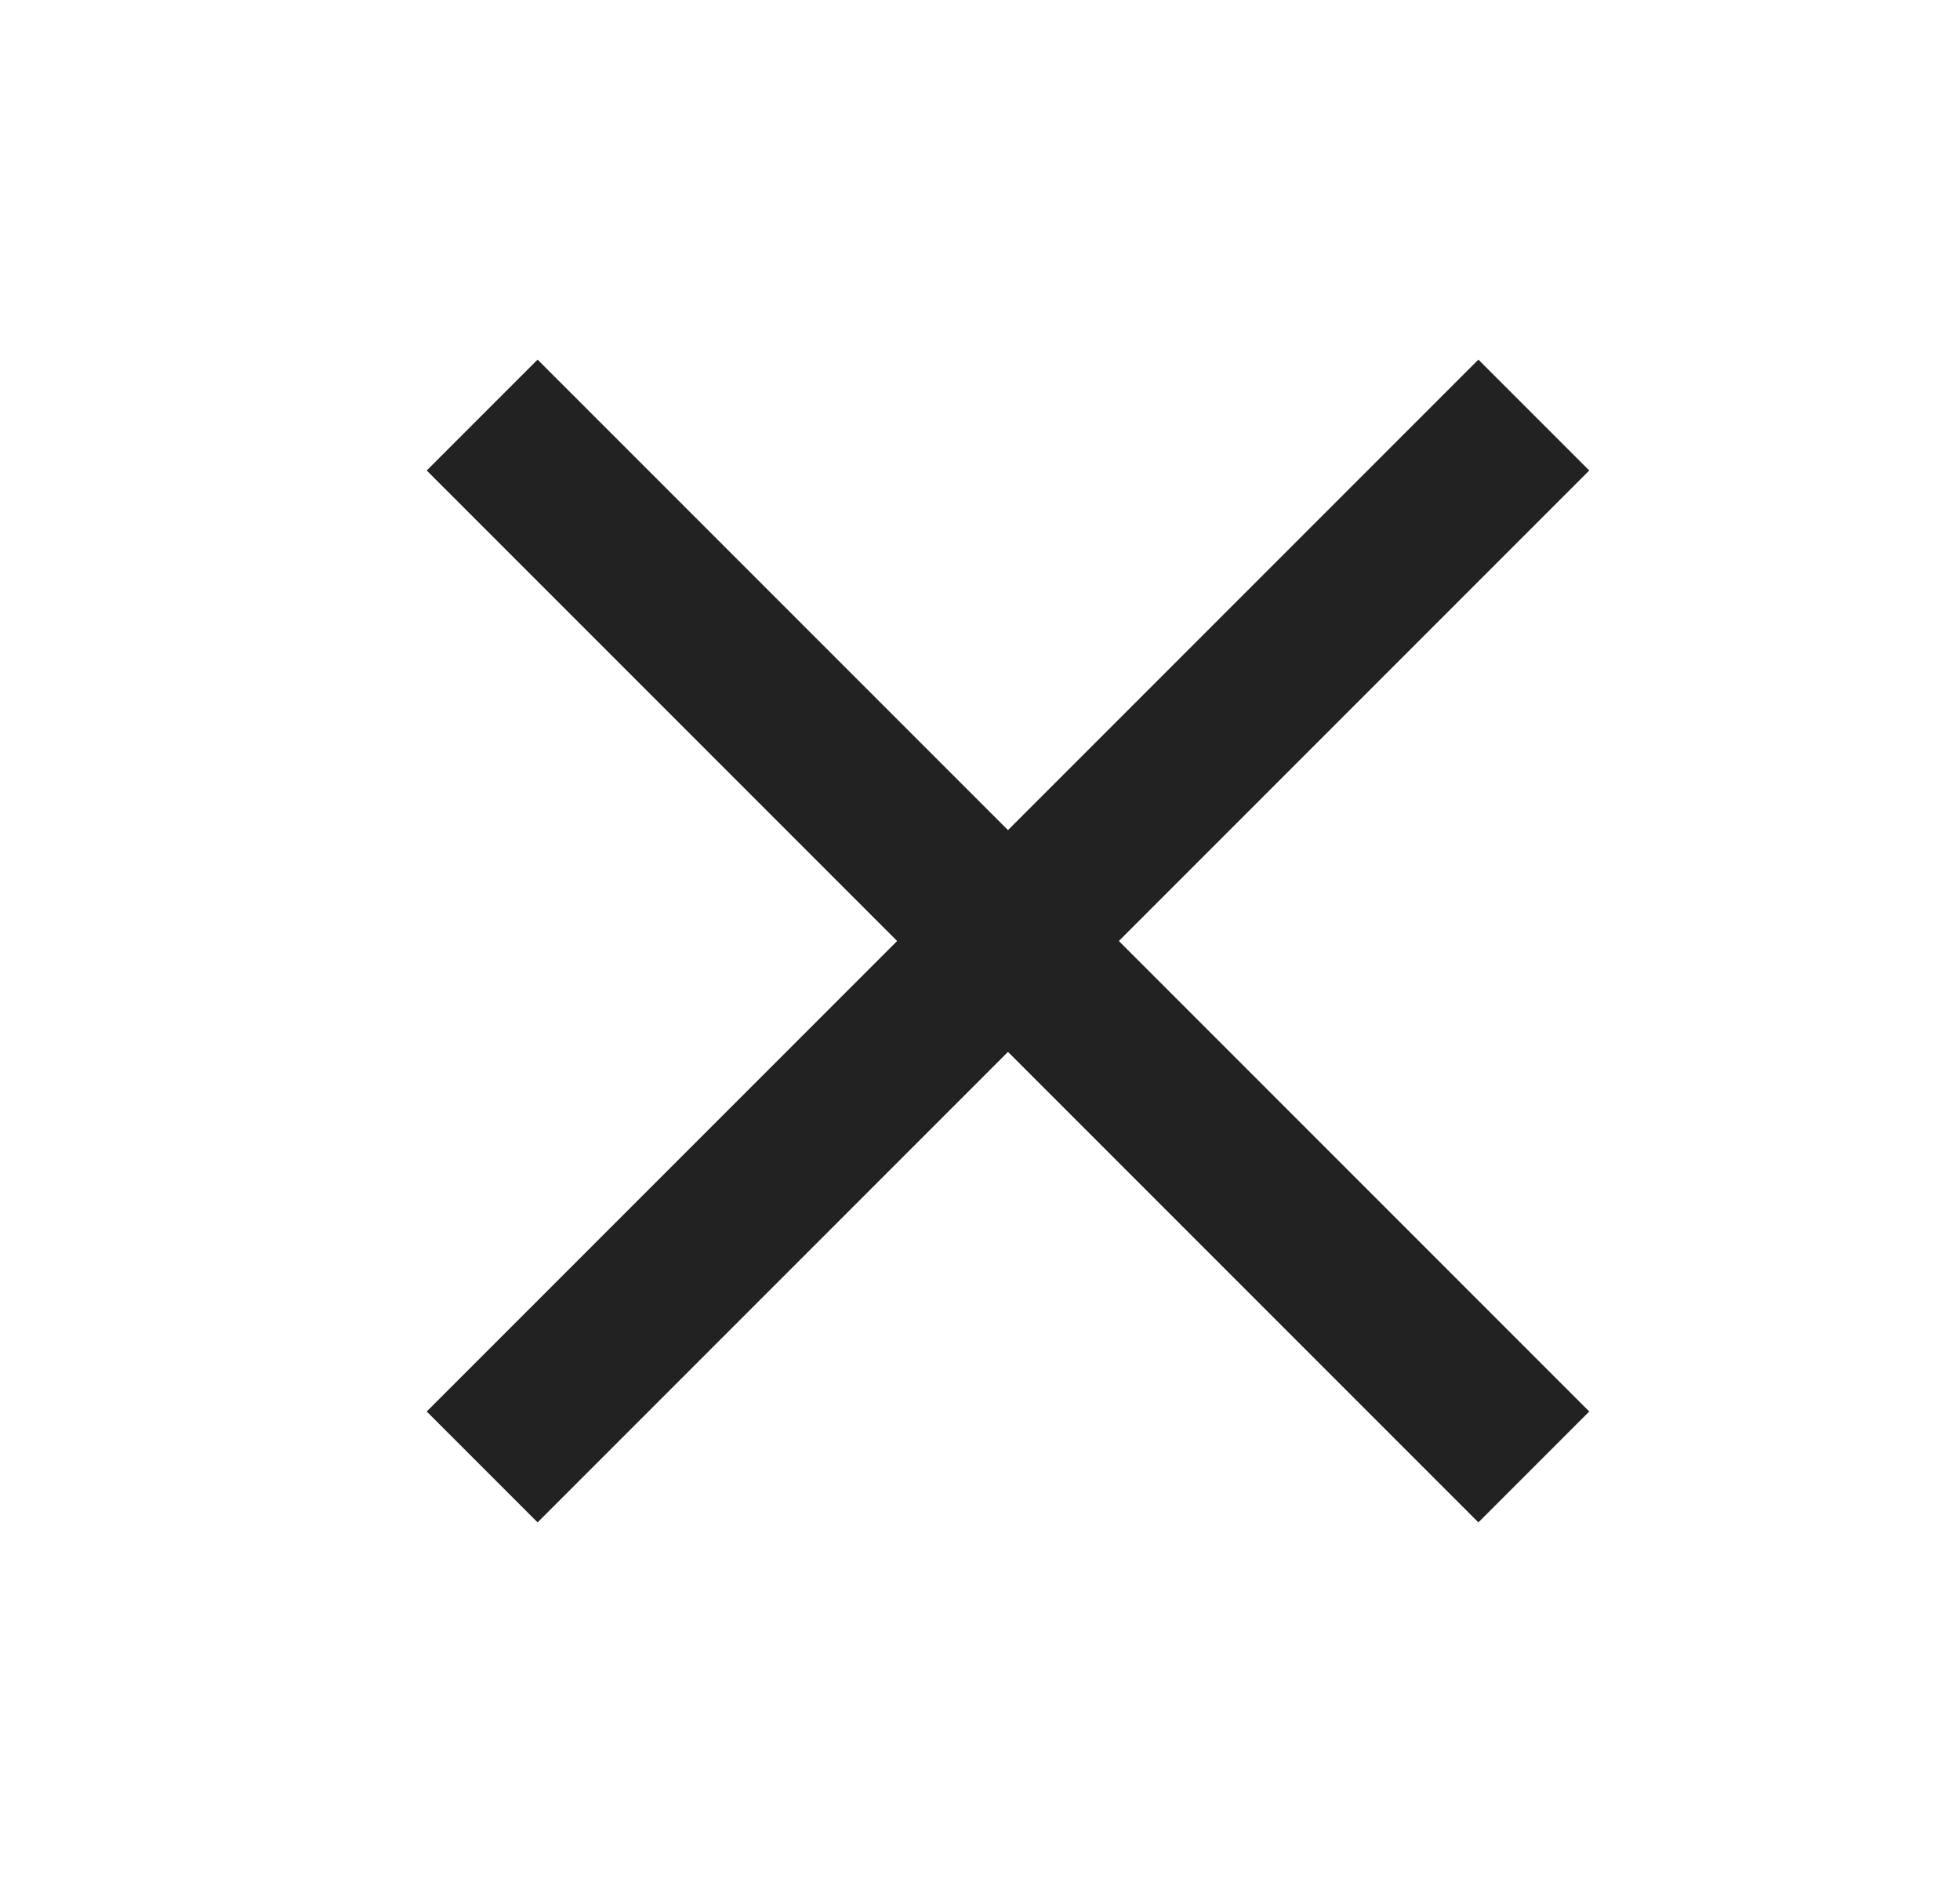
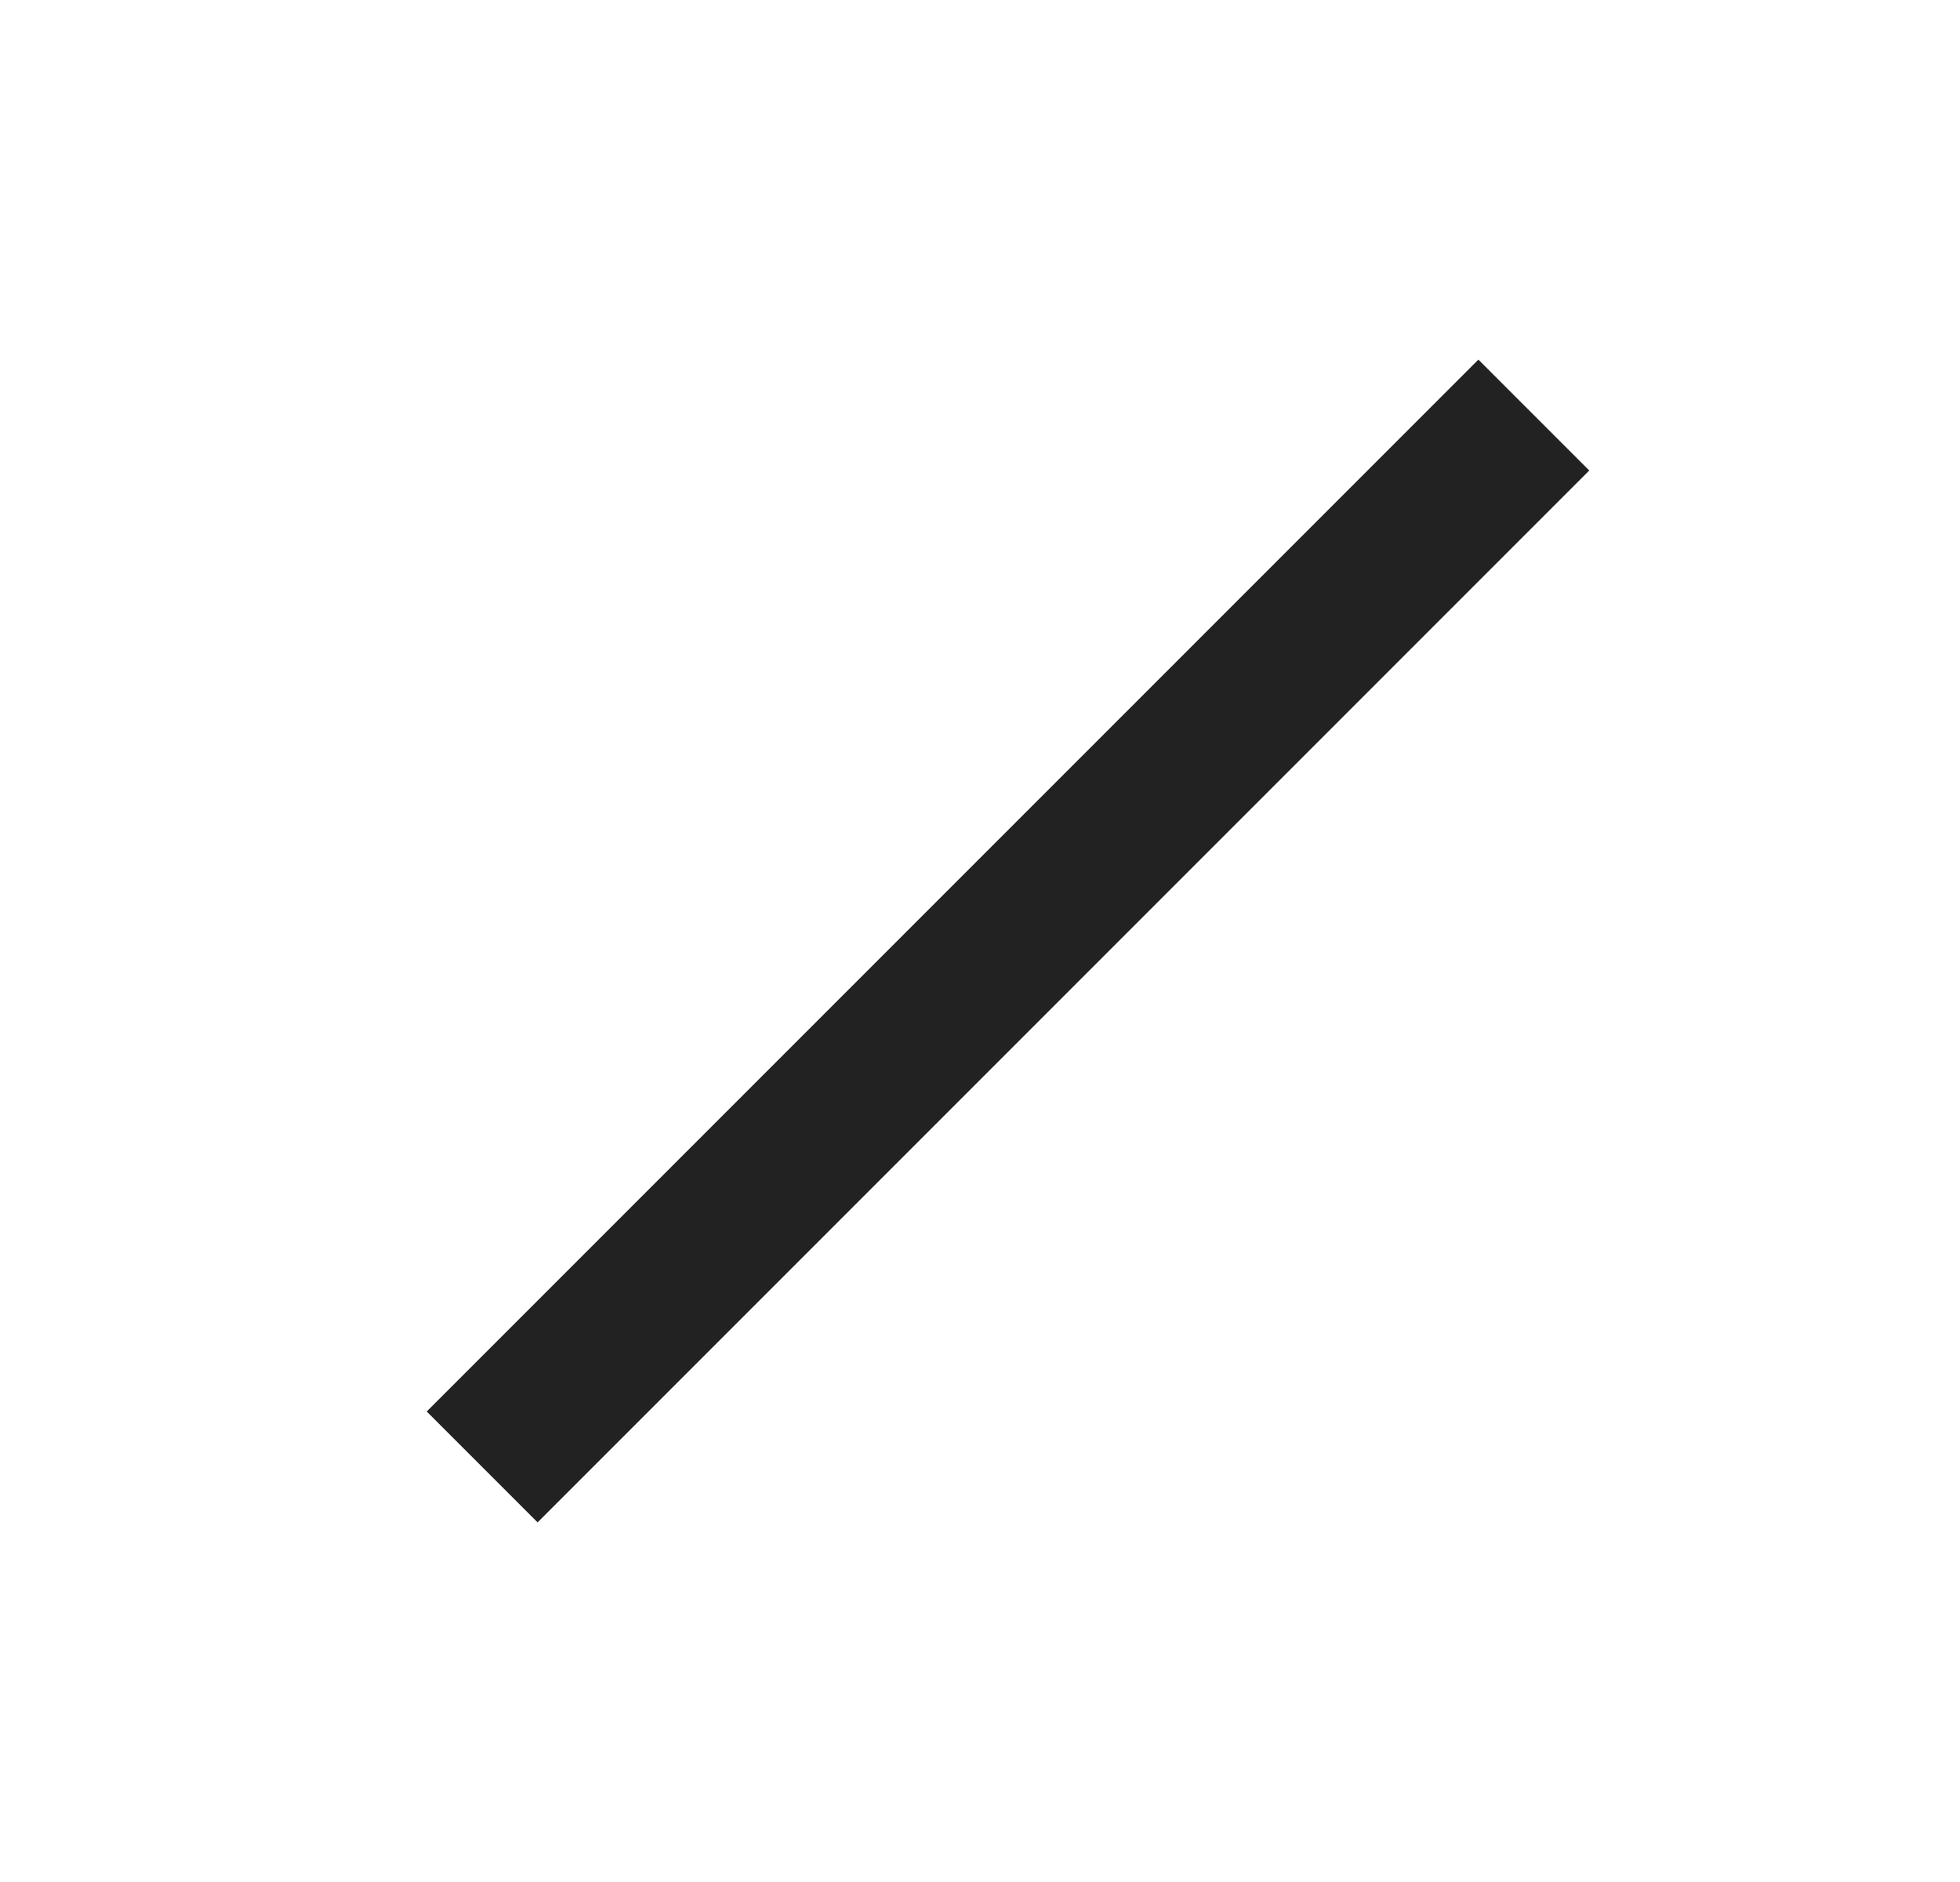
<svg xmlns="http://www.w3.org/2000/svg" width="25" height="24" viewBox="0 0 25 24" fill="none">
  <path d="M18.857 6L6.857 18" stroke="#222222" stroke-width="2" stroke-linecap="square" />
-   <path d="M6.857 6L18.857 18" stroke="#222222" stroke-width="2" stroke-linecap="square" />
</svg>